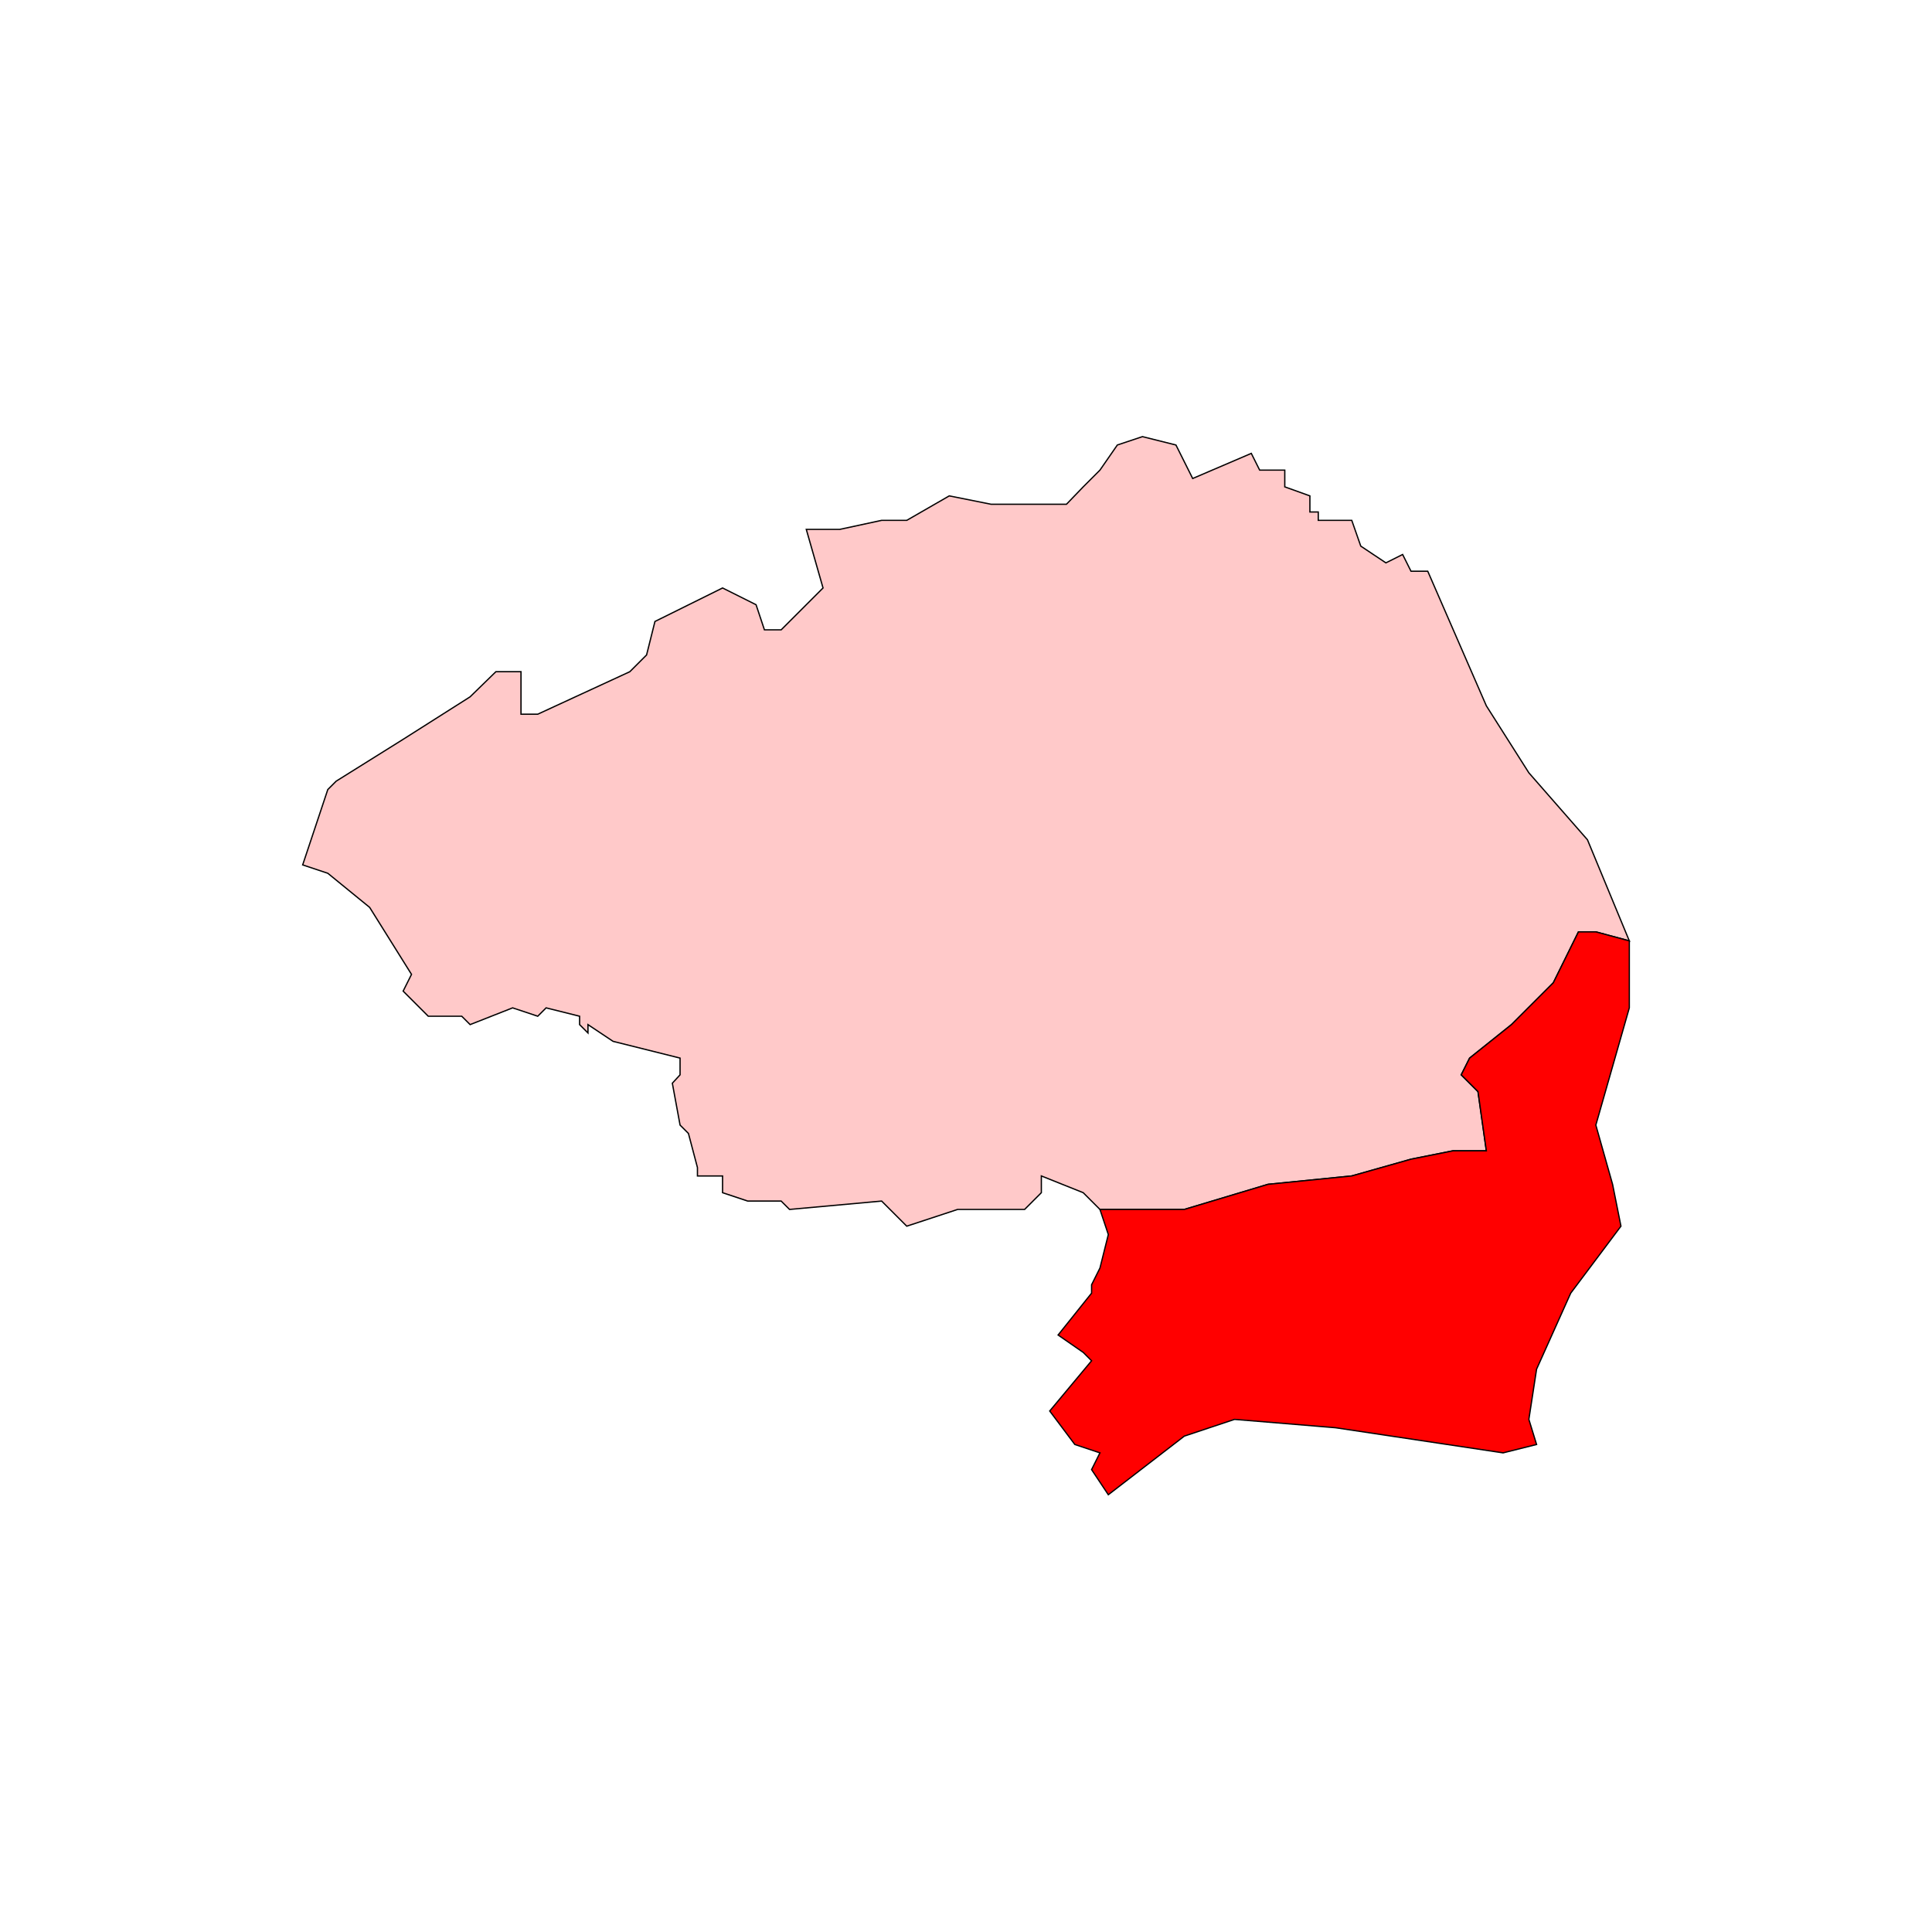
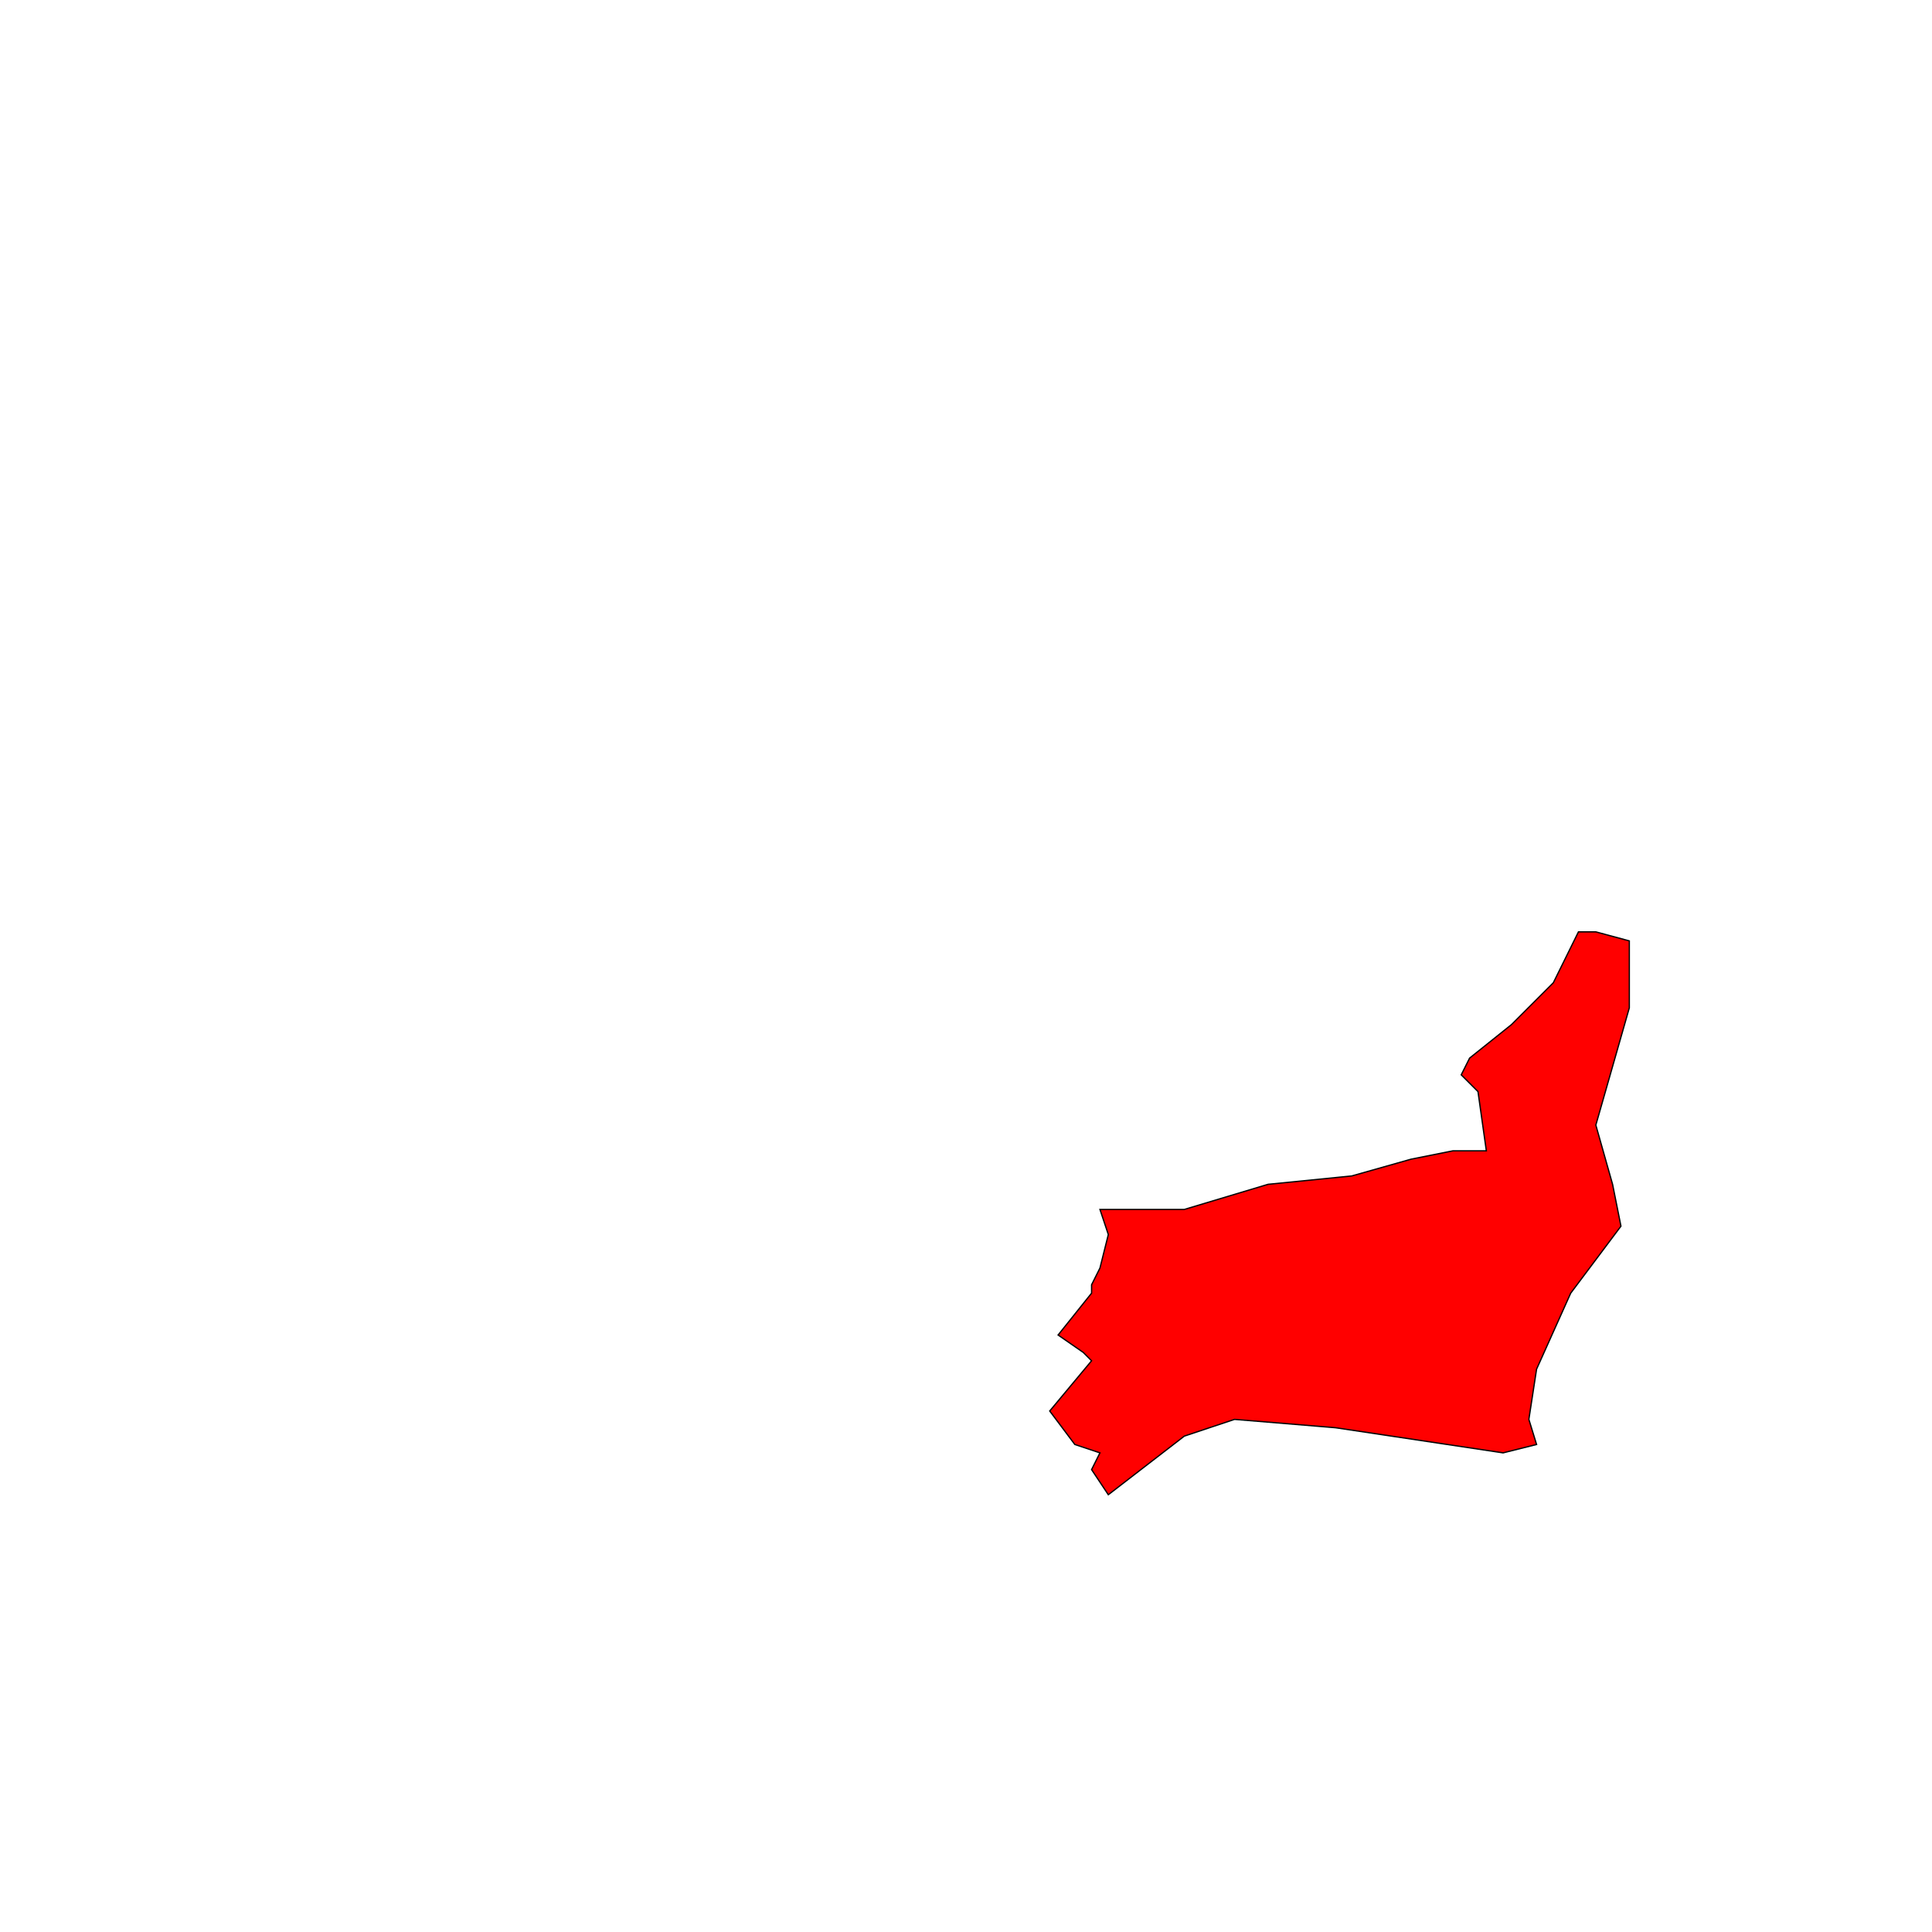
<svg xmlns="http://www.w3.org/2000/svg" id="Layer_1" version="1.1" viewBox="0 0 300 300">
  <defs>
    <style>
      .st0 {
        fill: #ffc9c9;
      }

      .st0, .st1 {
        stroke: #000;
        stroke-miterlimit: 10;
        stroke-width: .2px;
      }

      .st1 {
        fill: red;
      }
    </style>
  </defs>
-   <polygon class="st0" points="71.7 157.8 73 159.1 79.6 156.5 83.5 157.8 84.8 156.5 90 157.8 90 159.1 91.3 160.4 91.3 159.1 95.2 161.7 105.6 164.3 105.6 166.9 104.4 168.2 105.6 174.7 106.9 176 108.3 181.3 108.3 182.6 112.2 182.6 112.2 185.2 116.1 186.5 121.3 186.5 122.6 187.8 136.9 186.5 140.8 190.4 148.7 187.8 153.9 187.8 155.2 187.8 159.1 187.8 161.7 185.2 161.7 182.6 168.2 185.2 170.8 187.8 183.9 187.8 196.9 183.9 209.9 182.6 219.1 180 225.6 178.7 230.8 178.7 229.5 169.5 226.9 166.9 228.2 164.3 234.7 159.1 241.2 152.6 245.1 144.7 247.8 144.7 253 146.1 246.5 130.4 237.4 120 230.8 109.6 221.7 88.7 219.1 88.7 217.8 86.1 215.2 87.4 211.3 84.8 209.9 80.8 204.7 80.8 204.7 79.5 203.4 79.5 203.4 77 199.5 75.6 199.5 73 195.6 73 194.3 70.4 185.2 74.3 182.6 69.1 177.4 67.8 173.5 69.1 170.8 73 169.5 74.3 168.2 75.6 165.6 78.3 163 78.3 153.9 78.3 147.4 77 140.8 80.8 136.9 80.8 130.4 82.2 125.2 82.2 127.8 91.3 121.3 97.8 118.7 97.8 117.4 93.9 112.2 91.3 101.7 96.5 100.4 101.7 97.8 104.3 83.5 110.9 80.9 110.9 80.9 104.3 77 104.3 73 108.2 62.6 114.8 52.2 121.3 50.9 122.6 47 134.3 50.9 135.6 57.4 140.9 63.9 151.3 62.6 153.9 66.5 157.8 71.7 157.8" />
  <polygon class="st1" points="170.8 196.9 169.5 199.5 169.5 200.8 164.3 207.3 168.2 210 169.5 211.3 163 219.1 166.9 224.3 170.8 225.6 169.5 228.2 172.1 232.1 183.9 223 191.7 220.4 207.4 221.7 233.4 225.6 238.6 224.3 237.4 220.4 238.6 212.6 243.9 200.8 251.7 190.4 250.4 183.9 247.8 174.7 253 156.5 253 146.1 247.8 144.7 245.1 144.7 241.2 152.6 234.7 159.1 228.2 164.3 226.9 166.9 229.5 169.5 230.8 178.7 225.6 178.7 219.1 180 209.9 182.6 196.9 183.9 183.9 187.8 170.8 187.8 172.1 191.7 170.8 196.9" />
</svg>